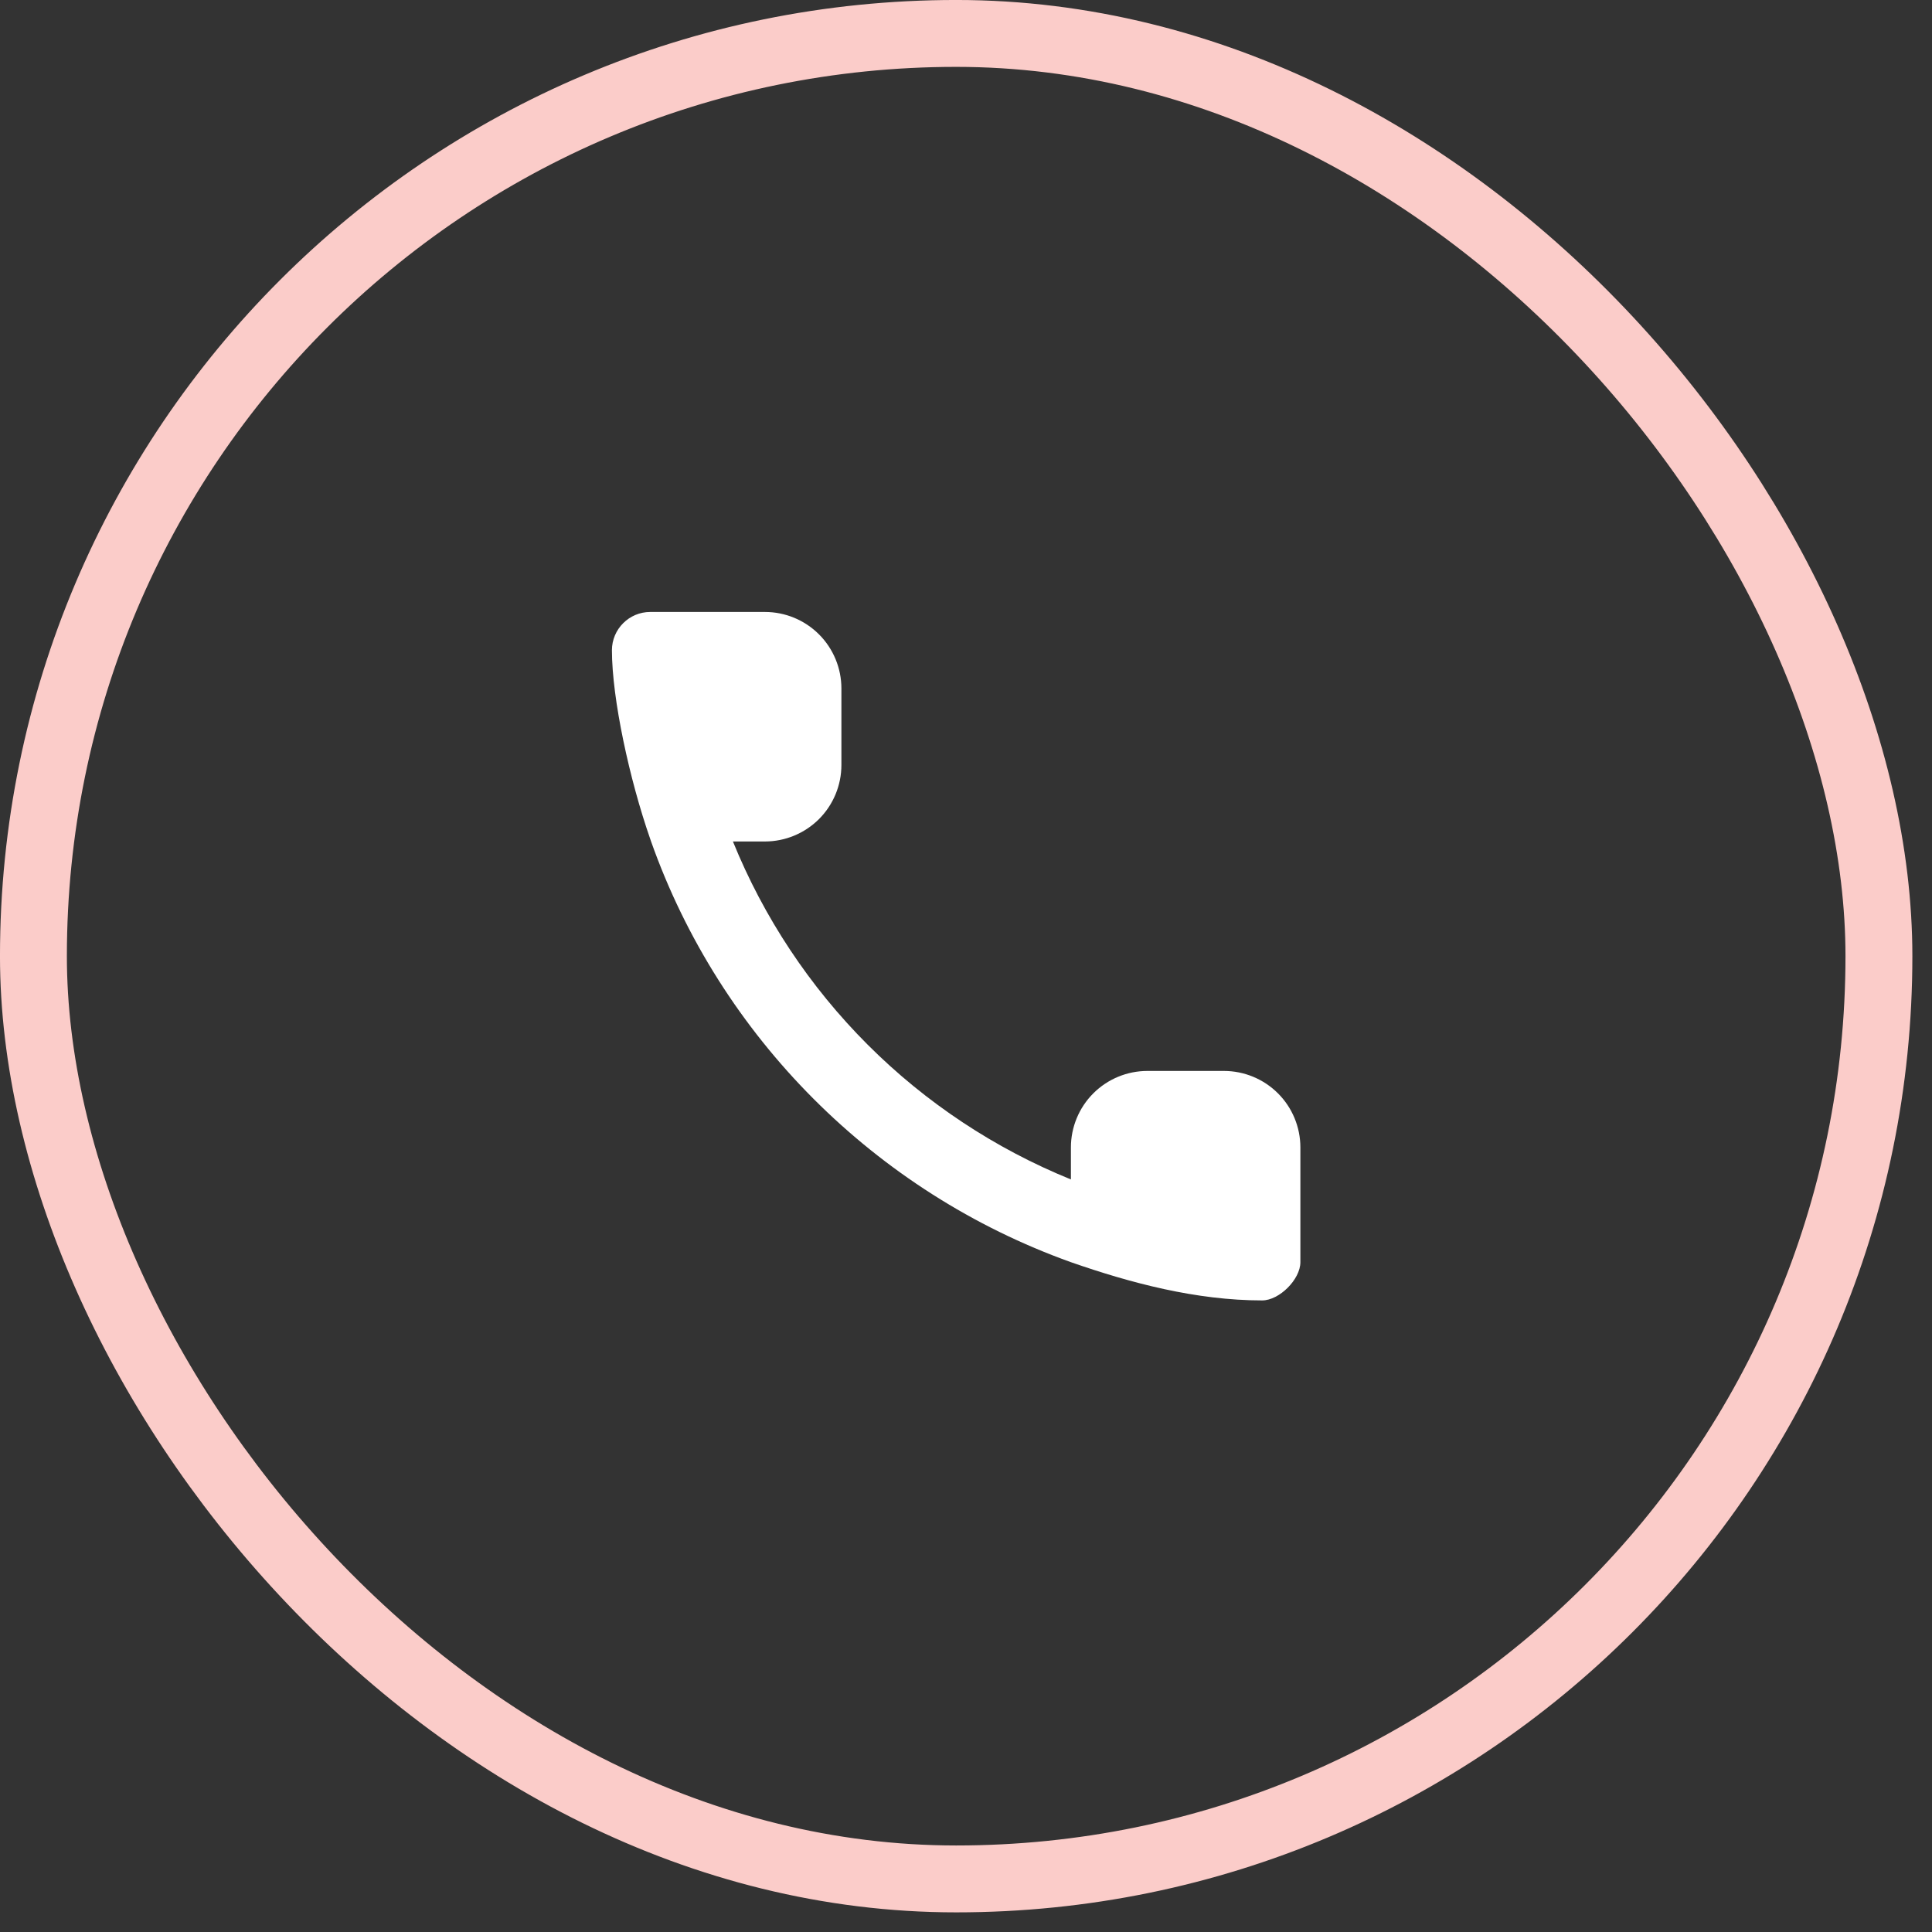
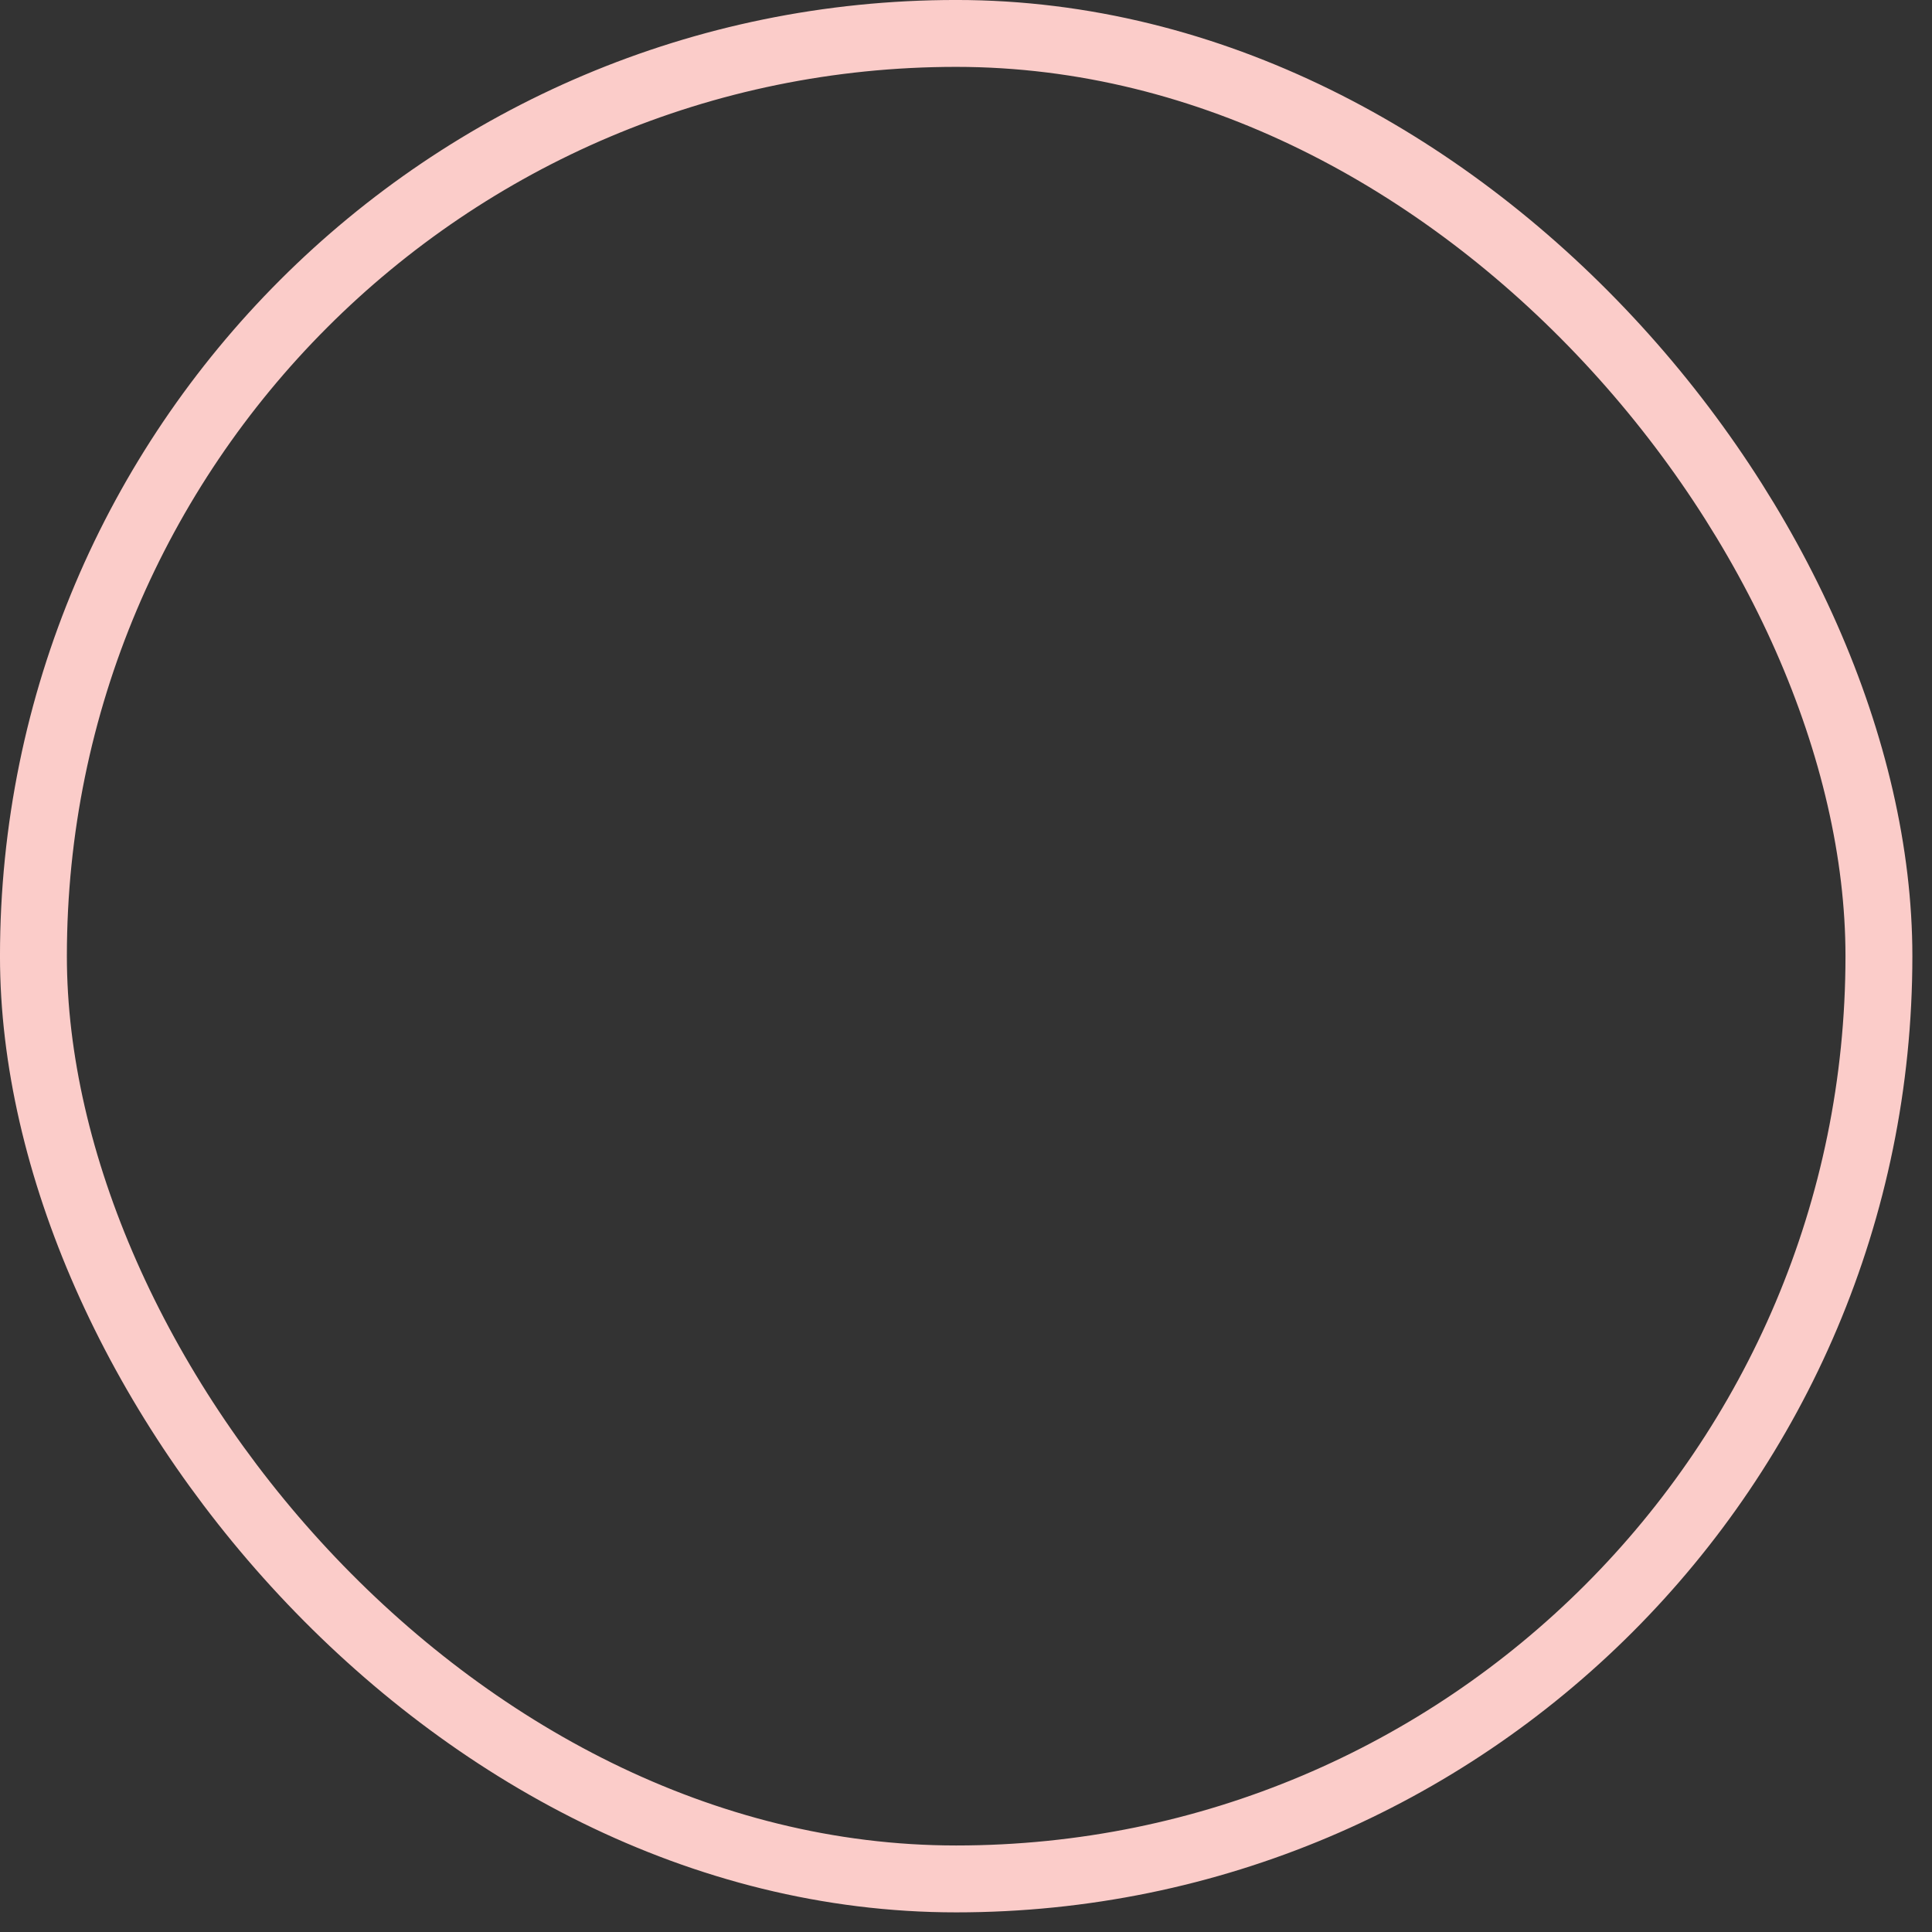
<svg xmlns="http://www.w3.org/2000/svg" width="53" height="53" viewBox="0 0 53 53" fill="none">
  <rect x="0" y="0" width="53" height="53" fill="#333333" stroke="none" />
  <rect x="0.917" y="0.917" width="50.627" height="50.627" rx="25.313" stroke="#FBCCC9" stroke-width="1.835" />
-   <path fill-rule="evenodd" clip-rule="evenodd" d="M17.861 23.084L17.836 23.011C17.27 21.388 16.787 19.17 16.787 17.837C16.787 17.26 17.259 16.788 17.836 16.788H20.984C21.541 16.788 22.074 17.009 22.468 17.403C22.861 17.796 23.082 18.33 23.082 18.887V20.985C23.082 21.542 22.861 22.075 22.468 22.469C22.074 22.862 21.541 23.084 20.984 23.084H20.106C20.953 25.17 22.21 27.066 23.803 28.659C25.395 30.251 27.291 31.508 29.378 32.355V31.477C29.378 30.921 29.599 30.387 29.992 29.994C30.386 29.6 30.92 29.379 31.476 29.379H33.575C34.131 29.379 34.665 29.6 35.059 29.994C35.452 30.387 35.673 30.921 35.673 31.477V34.625C35.673 35.097 35.096 35.674 34.624 35.674C32.814 35.674 31.015 35.196 29.378 34.625C24.012 32.703 19.759 28.449 17.861 23.084Z" fill="white" />
</svg>